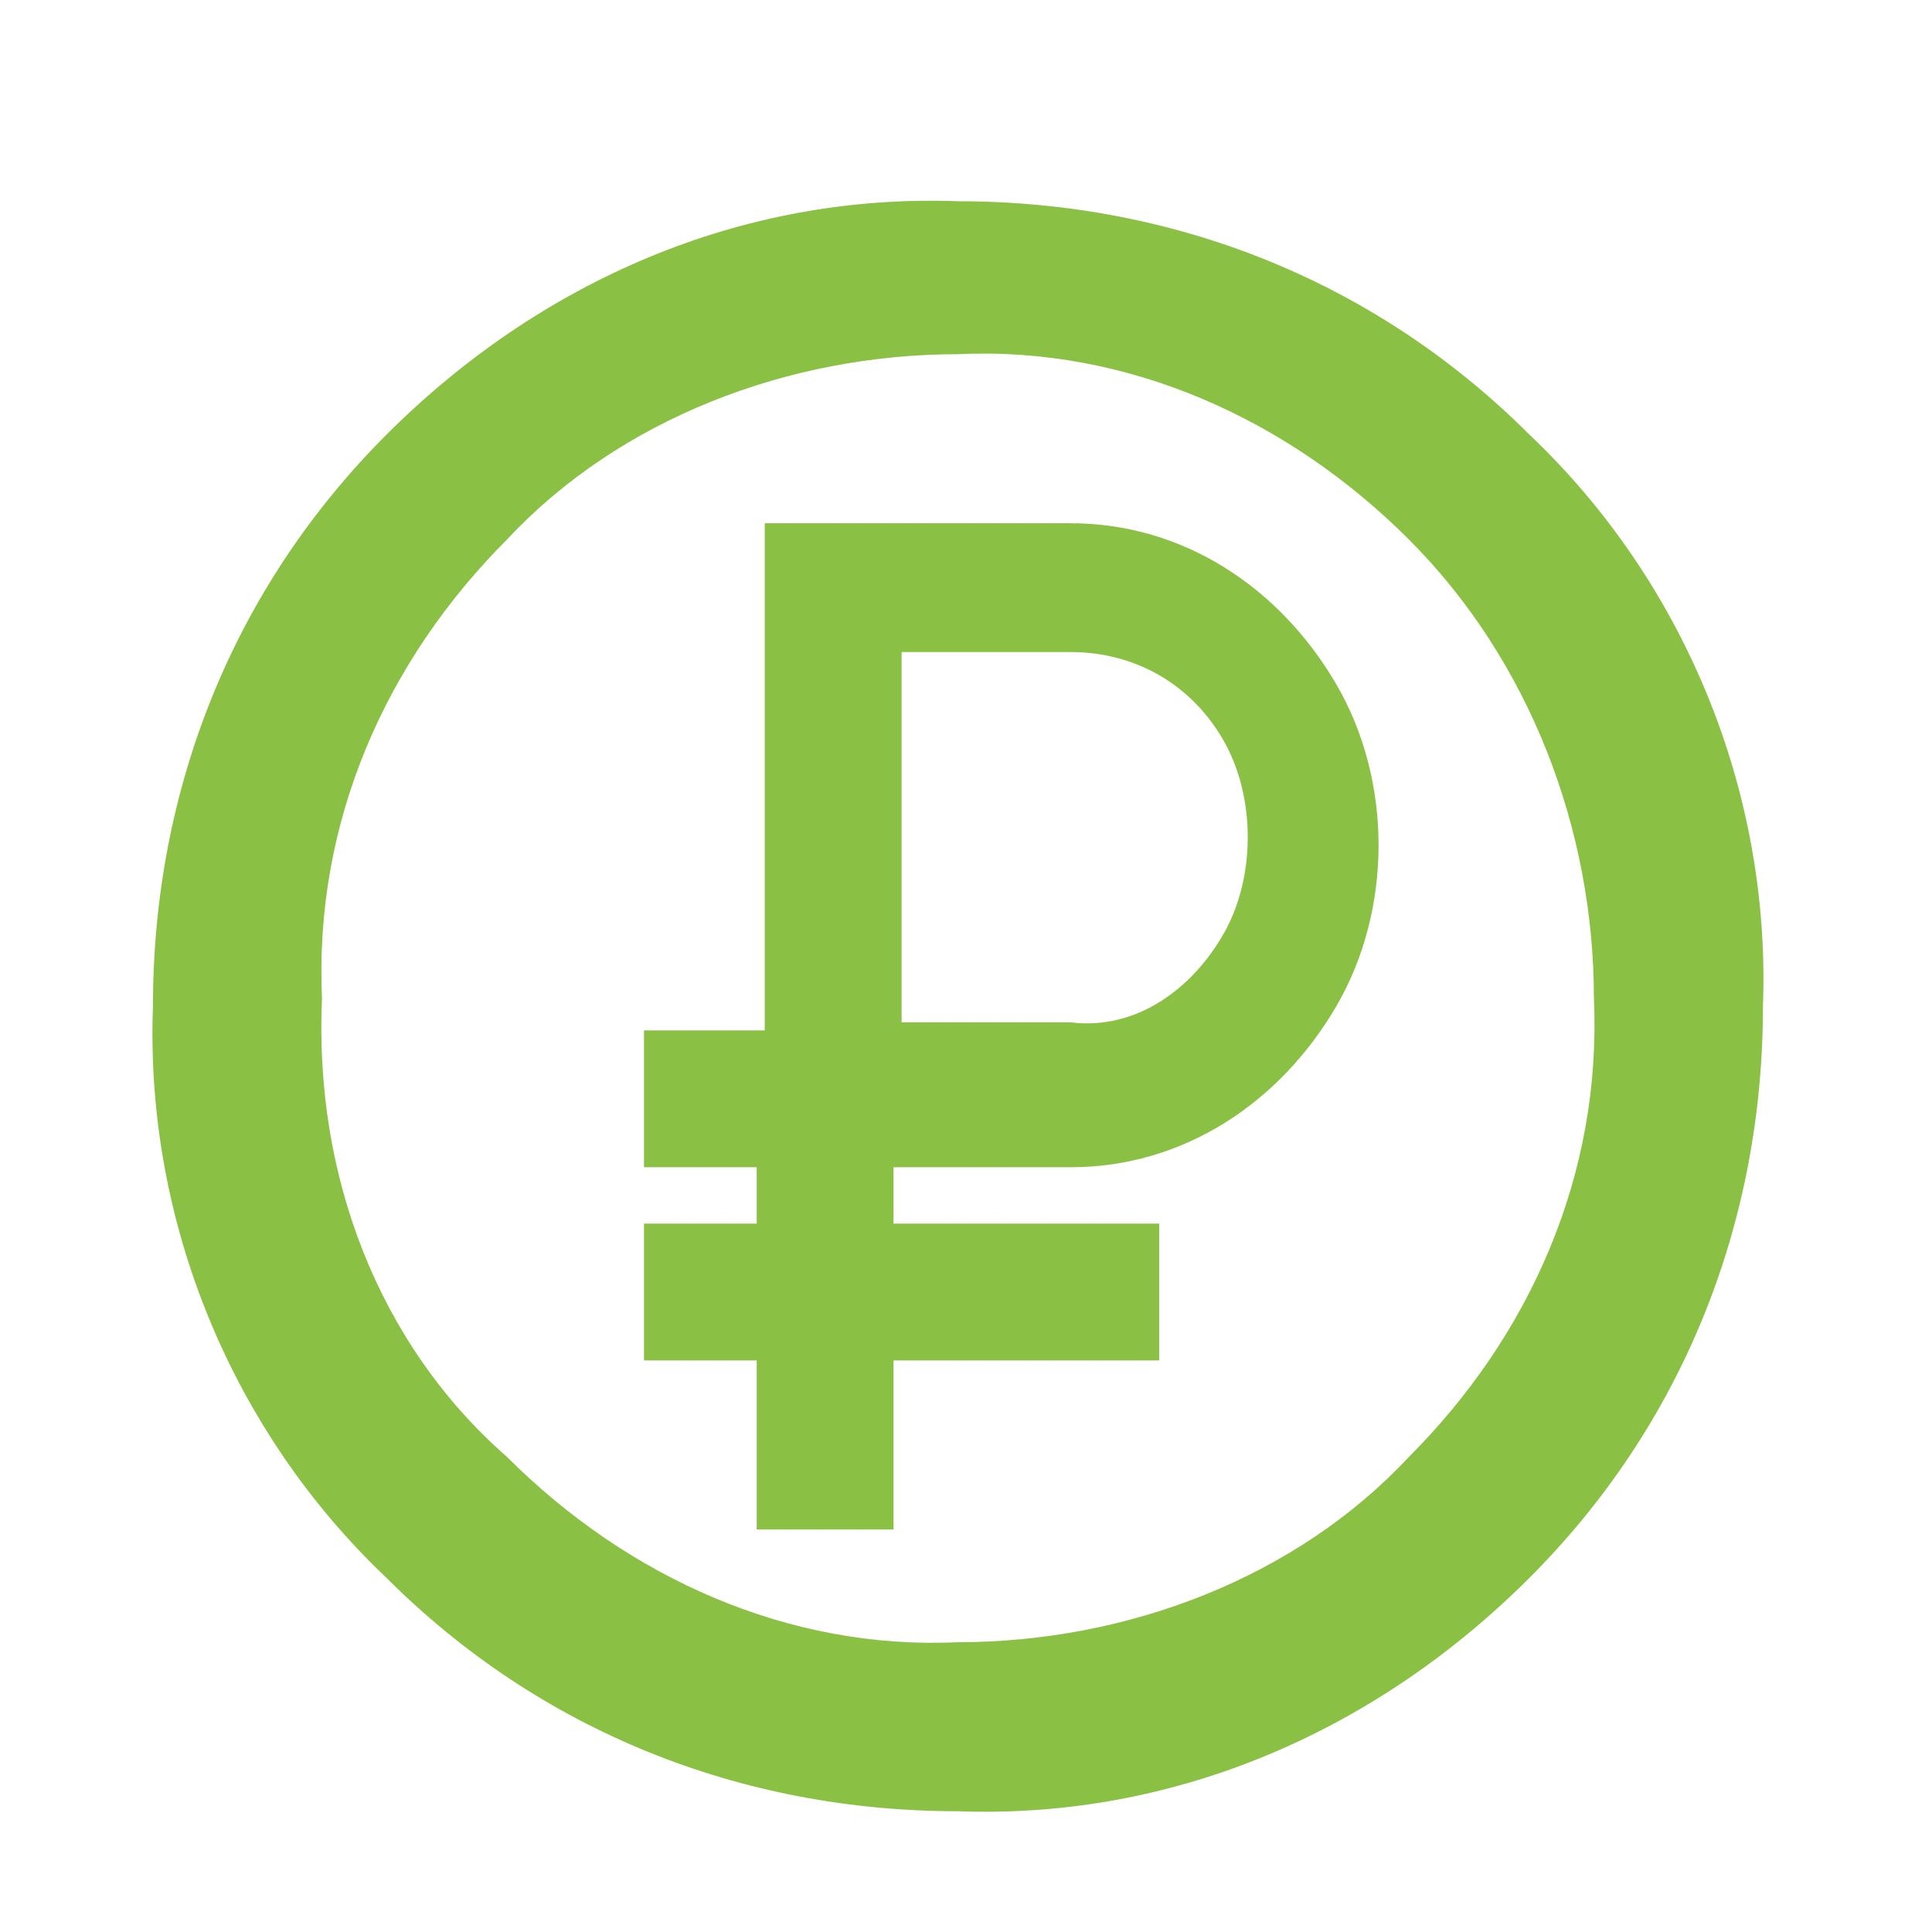
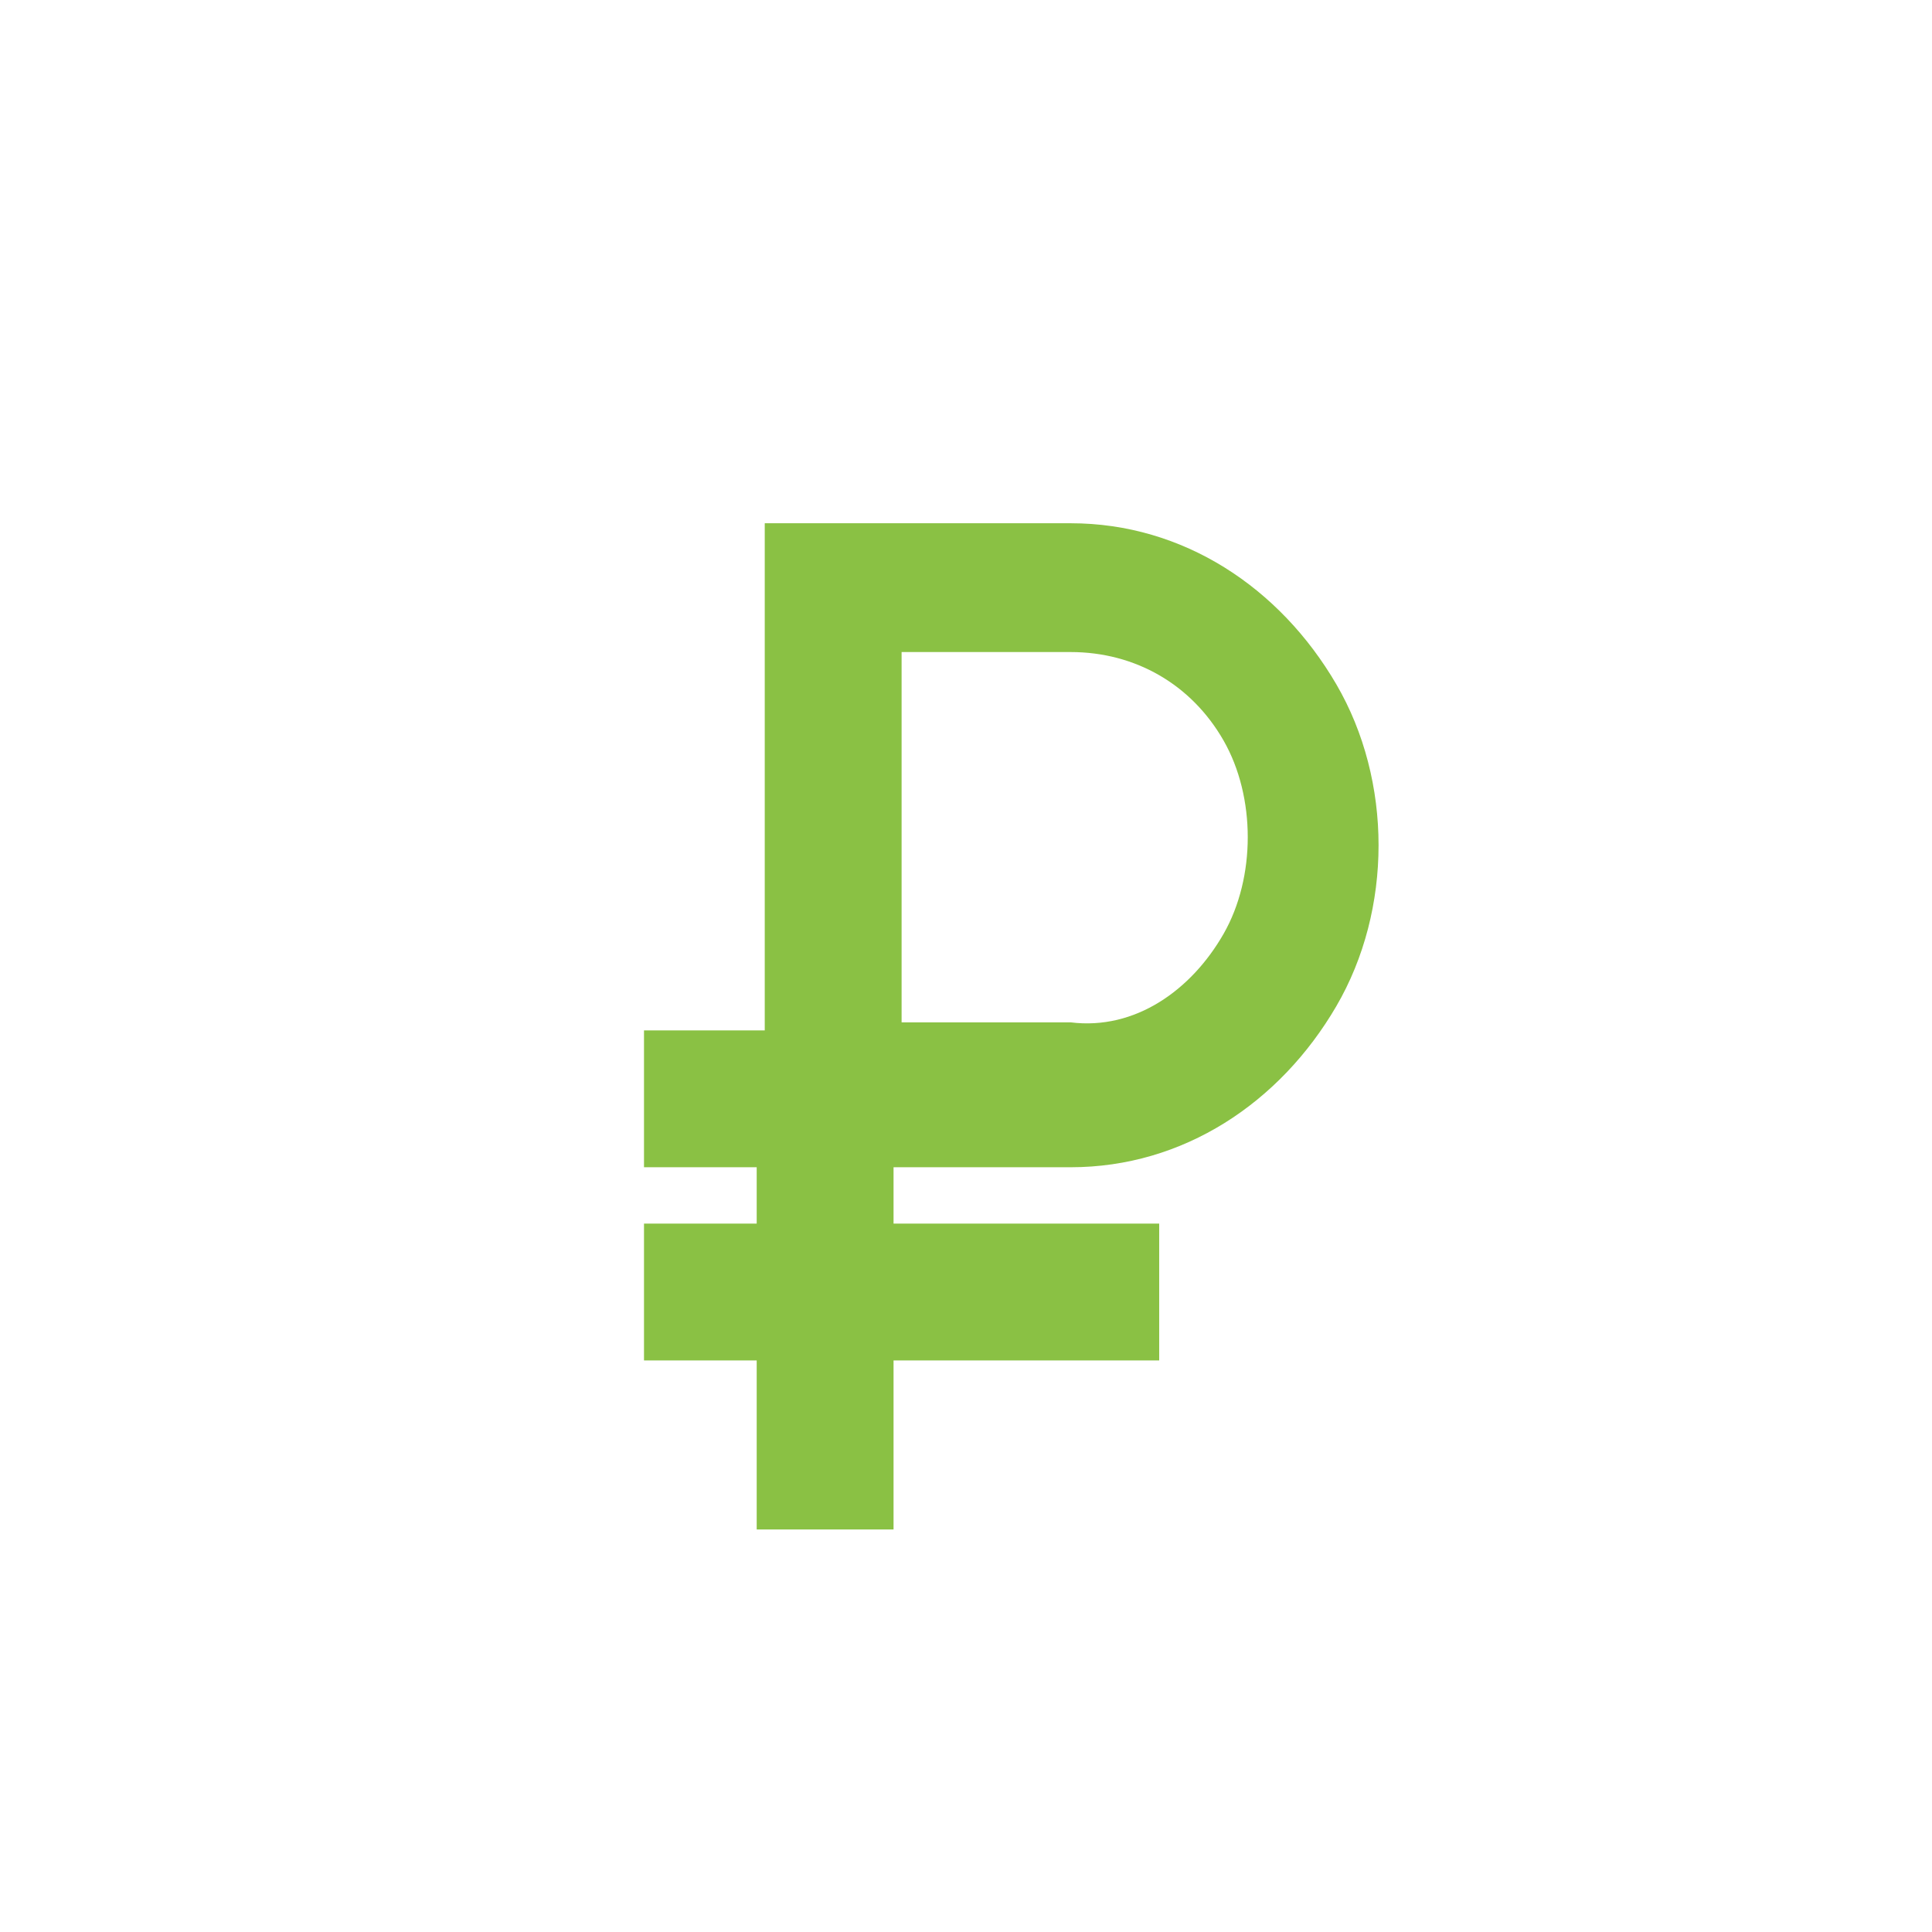
<svg xmlns="http://www.w3.org/2000/svg" id="Layer_1" x="0px" y="0px" viewBox="0 0 24 24" style="enable-background:new 0 0 24 24;" xml:space="preserve">
  <style type="text/css"> .st0{fill:#8AC144;} </style>
  <title>Delivery</title>
-   <path class="st0" d="M4.8,5.4c1.9-1.9,4.4-3,7.1-2.9c2.7,0,5.2,1,7.1,2.9c1.9,1.8,3,4.4,2.9,7.1c0,2.7-1,5.2-2.9,7.1 c-1.9,1.9-4.4,3-7.1,2.9c-2.7,0-5.2-1-7.1-2.9c-1.9-1.8-3-4.4-2.9-7.1C1.9,9.8,2.9,7.3,4.8,5.4z M6.3,18.1c1.5,1.5,3.5,2.4,5.6,2.3 c2.1,0,4.2-0.8,5.6-2.3c1.5-1.5,2.4-3.5,2.3-5.7c0-2.1-0.8-4.2-2.3-5.7c-1.5-1.5-3.5-2.4-5.6-2.3c-2.1,0-4.2,0.8-5.6,2.3 c-1.5,1.5-2.4,3.5-2.3,5.7C3.9,14.6,4.7,16.7,6.3,18.1z" />
  <path class="st0" d="M9.5,6.5v1.7v4.6H8v1.7h1.4v0.7H8v1.7h1.4v2.1h1.7v-2.1h3.3v-1.7h-3.3v-0.7c0.7,0,1.5,0,2.2,0 c1.4,0,2.6-0.8,3.3-2c0.7-1.2,0.7-2.8,0-4c-0.7-1.2-1.9-2-3.3-2v0L9.5,6.5z M13.3,8.1c0.8,0,1.5,0.4,1.9,1.1c0.4,0.7,0.4,1.7,0,2.4 c-0.4,0.7-1.1,1.2-1.9,1.1c-0.7,0-1.4,0-2.1,0V8.1C11.8,8.1,12.6,8.1,13.3,8.1L13.3,8.1z" />
</svg>